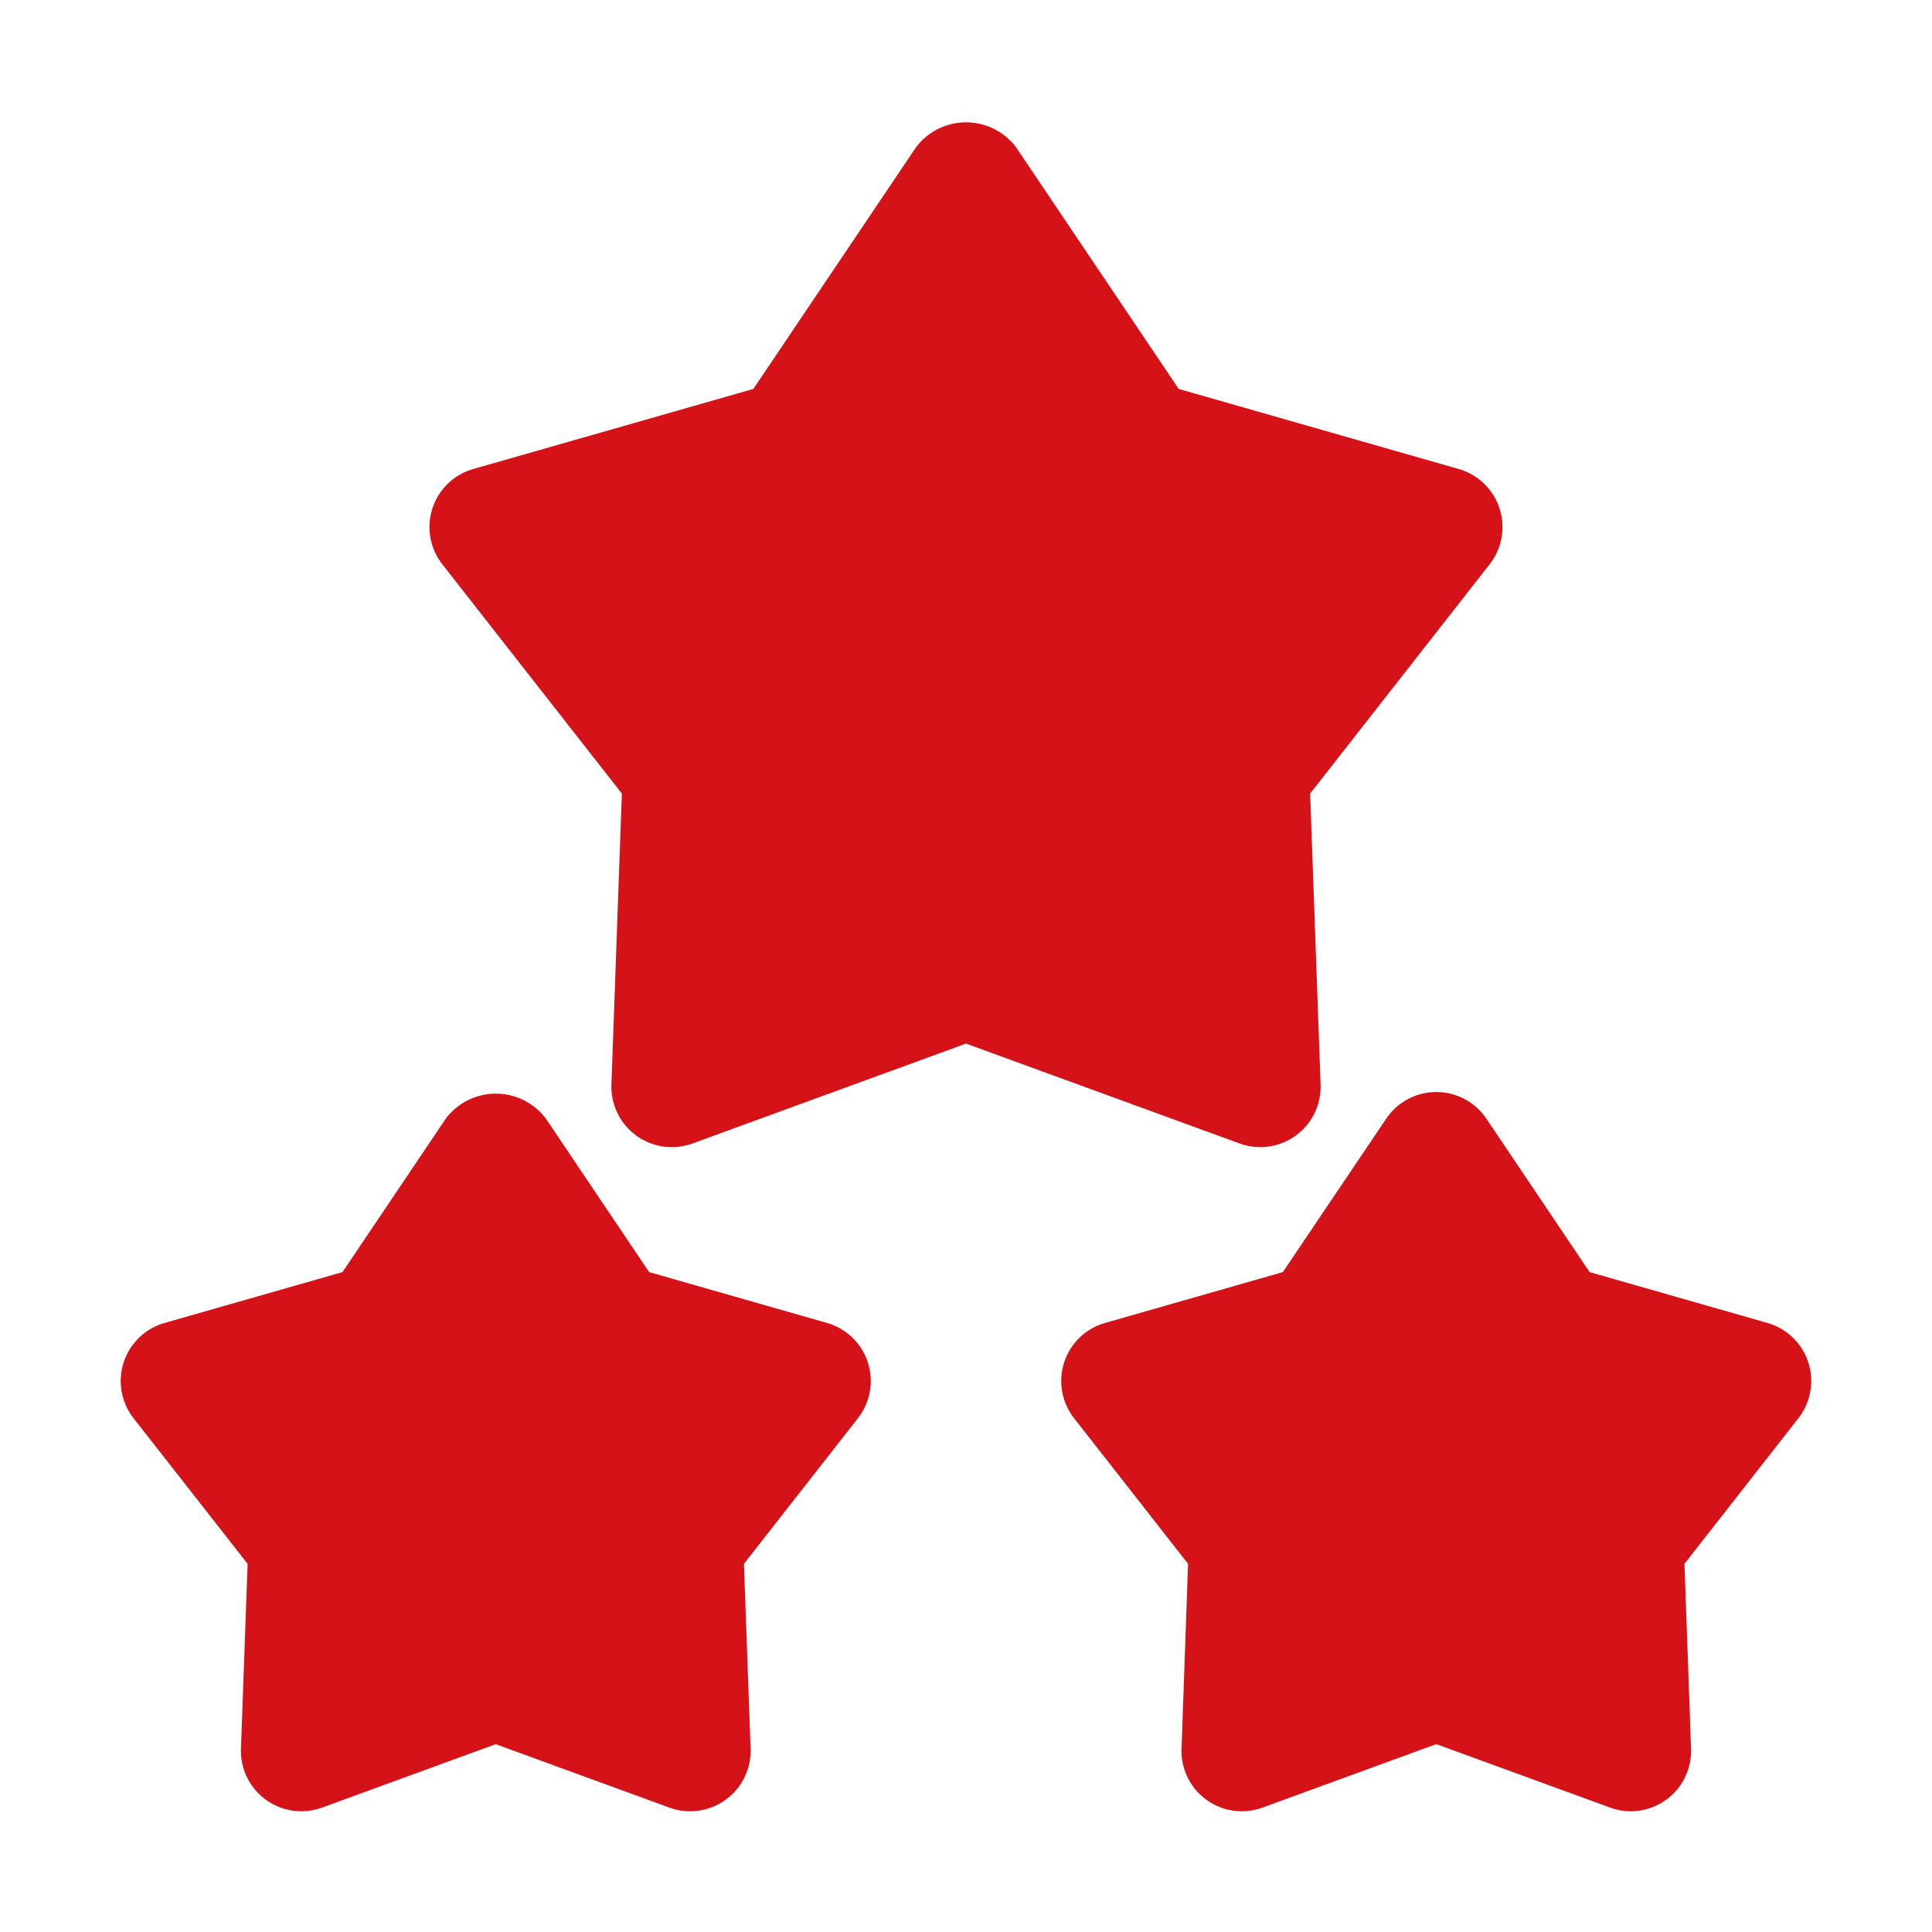
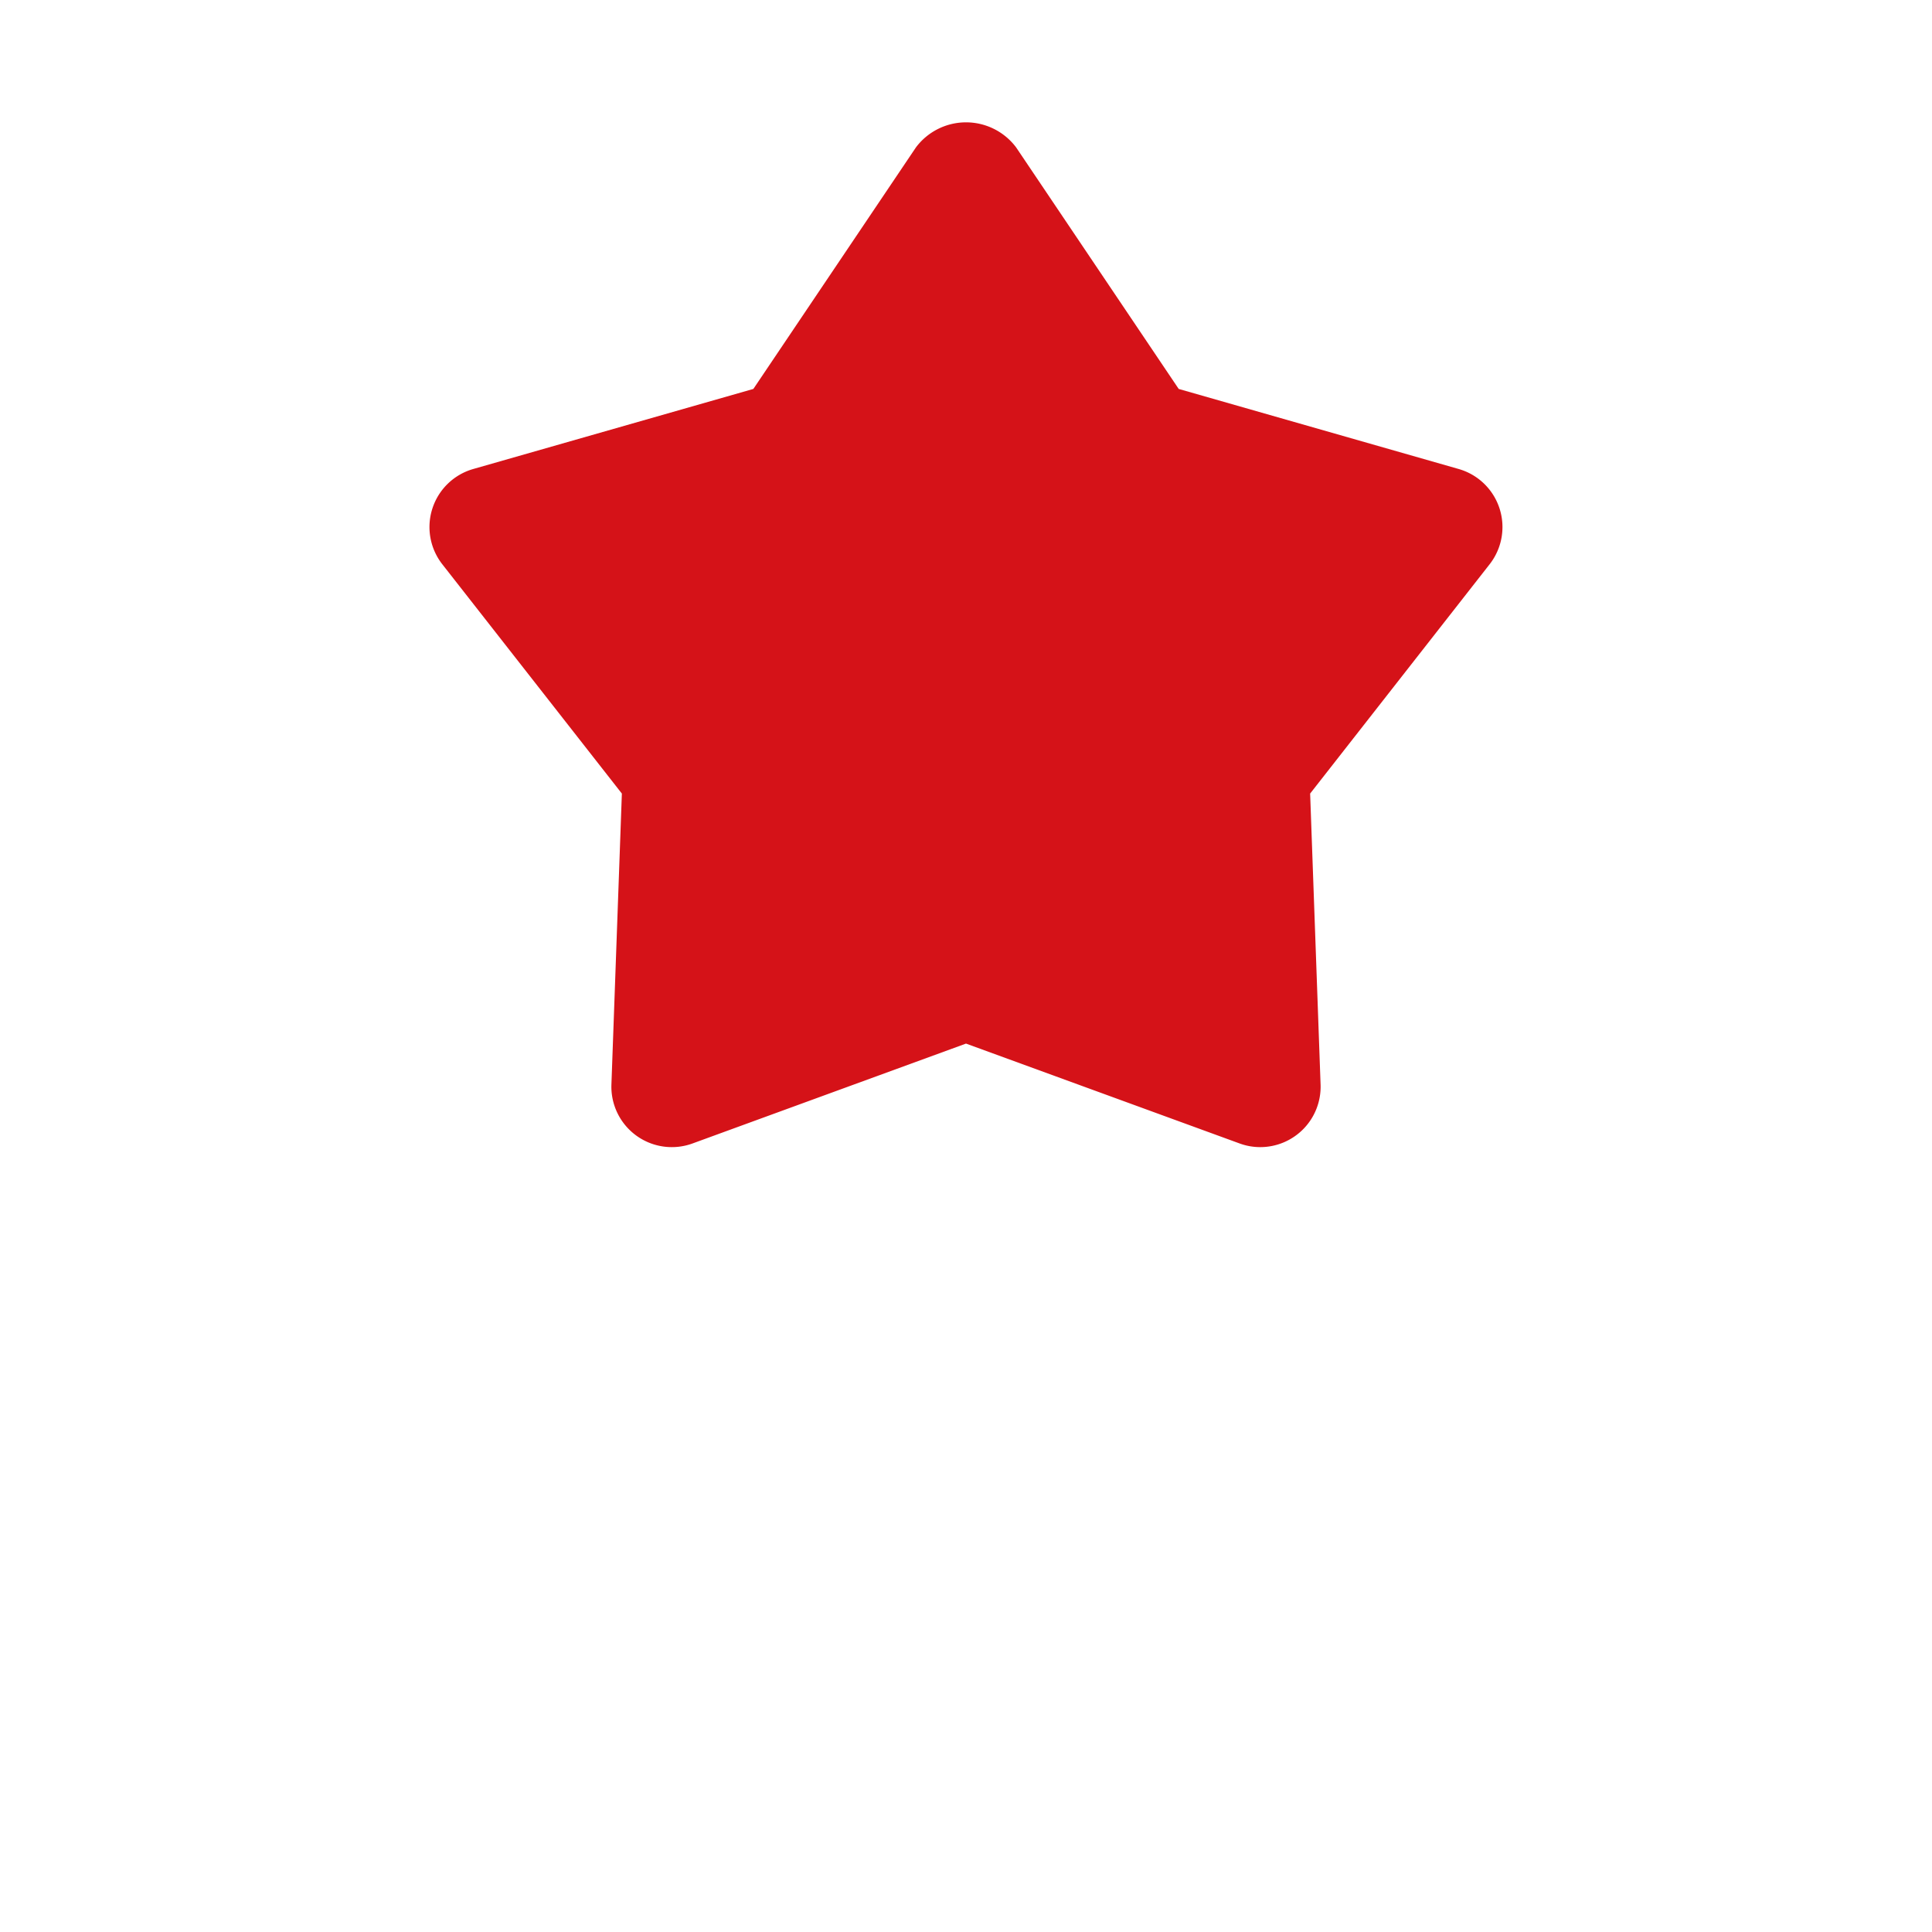
<svg xmlns="http://www.w3.org/2000/svg" height="100px" width="100px" fill="#d51218" viewBox="0 0 32 32" x="0px" y="0px">
  <title>Digital Marketing_27</title>
  <g data-name="Layer 24">
    <path d="M20.874,19a1,1,0,0,0,.999-1.036l-.173-4.82,2.973-3.798A1,1,0,0,0,24.16,7.768L19.523,6.442,16.83,2.441a1.037,1.037,0,0,0-1.659,0l-2.693,4.001L7.839,7.768a1,1,0,0,0-.513,1.578L10.3,13.144l-.173,4.82a1.001,1.001,0,0,0,1.342.976L16,17.285l4.531,1.654A.991.991,0,0,0,20.874,19Z" />
-     <path d="M13.697,21.912,10.752,21.07l-1.71-2.541a1.037,1.037,0,0,0-1.659,0l-1.71,2.541-2.946.842A1,1,0,0,0,2.212,23.49l1.889,2.412-.11,3.062a1.001,1.001,0,0,0,1.342.976l2.878-1.051,2.878,1.051A.989.989,0,0,0,11.432,30a1.001,1.001,0,0,0,1-1.036l-.11-3.062L14.21,23.49a1,1,0,0,0-.513-1.578Z" />
-     <path d="M29.951,22.565a1.001,1.001,0,0,0-.677-.653L26.329,21.07l-1.71-2.541a1,1,0,0,0-1.659,0L21.248,21.07l-2.945.842A1,1,0,0,0,17.79,23.49l1.888,2.412-.108,3.062a.999.999,0,0,0,1.342.975l2.878-1.051,2.878,1.051A.991.991,0,0,0,27.01,30a1,1,0,0,0,.999-1.036l-.109-3.062L29.787,23.49A1,1,0,0,0,29.951,22.565Z" />
  </g>
</svg>